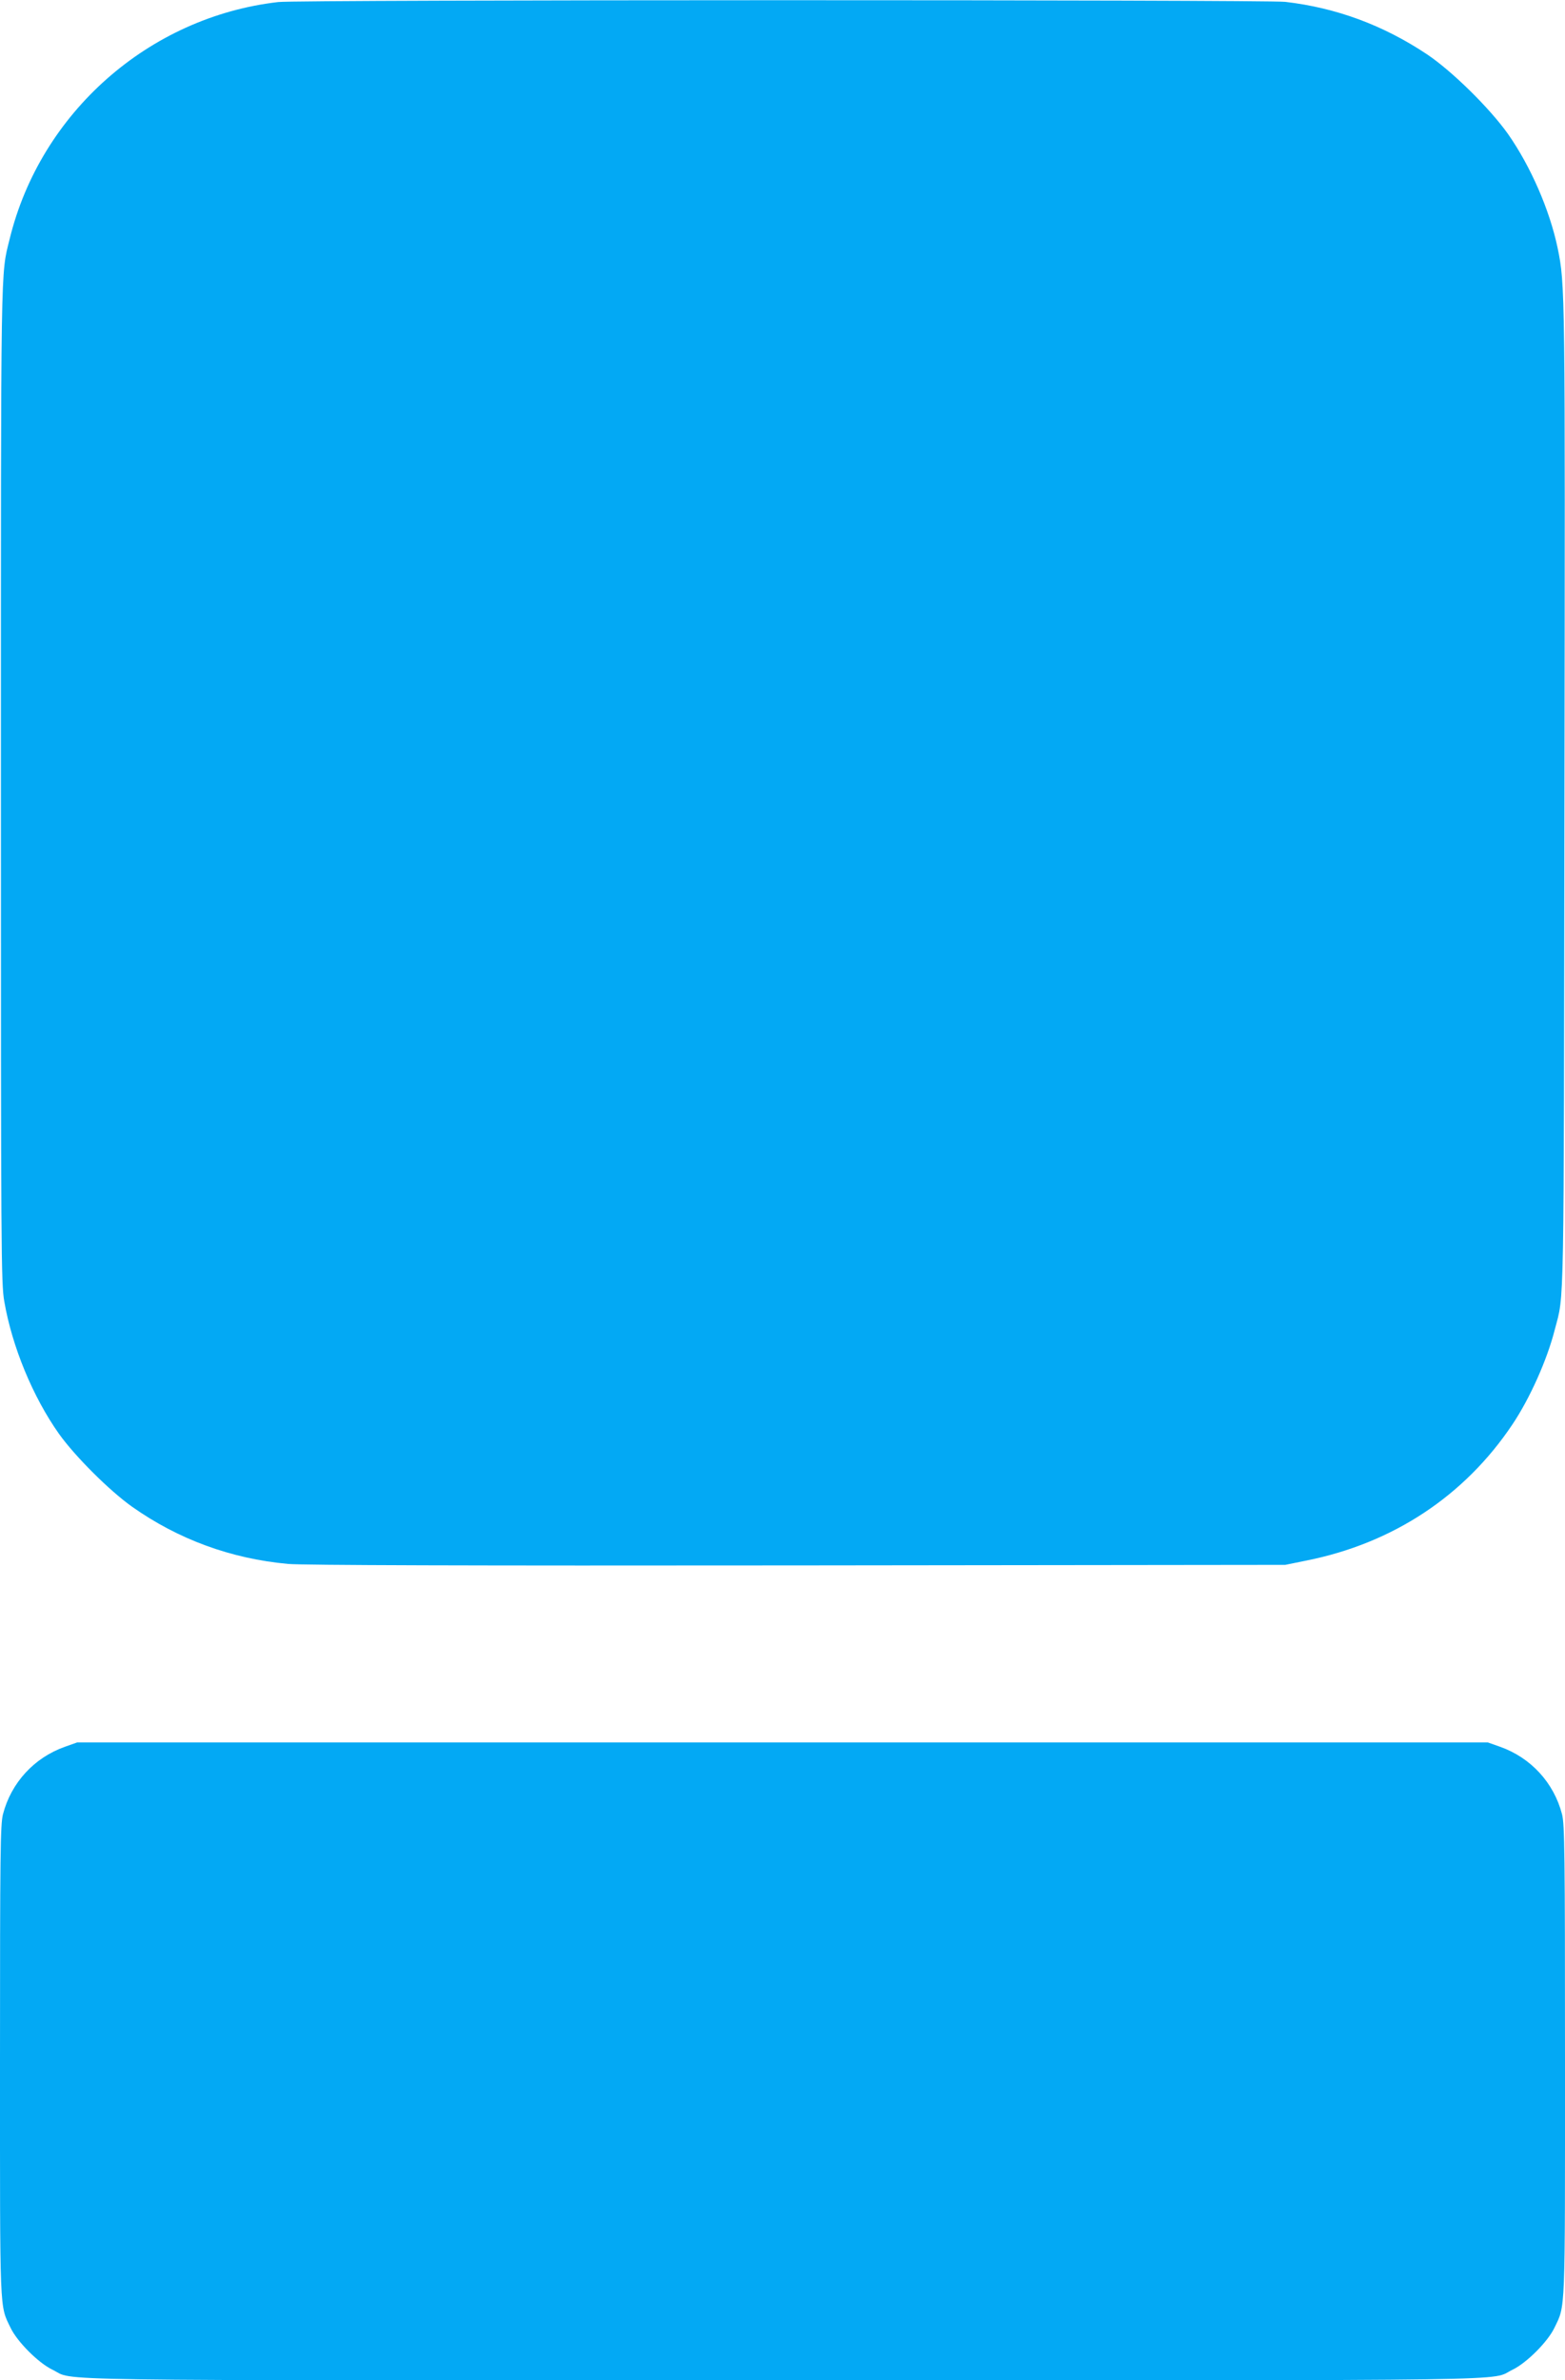
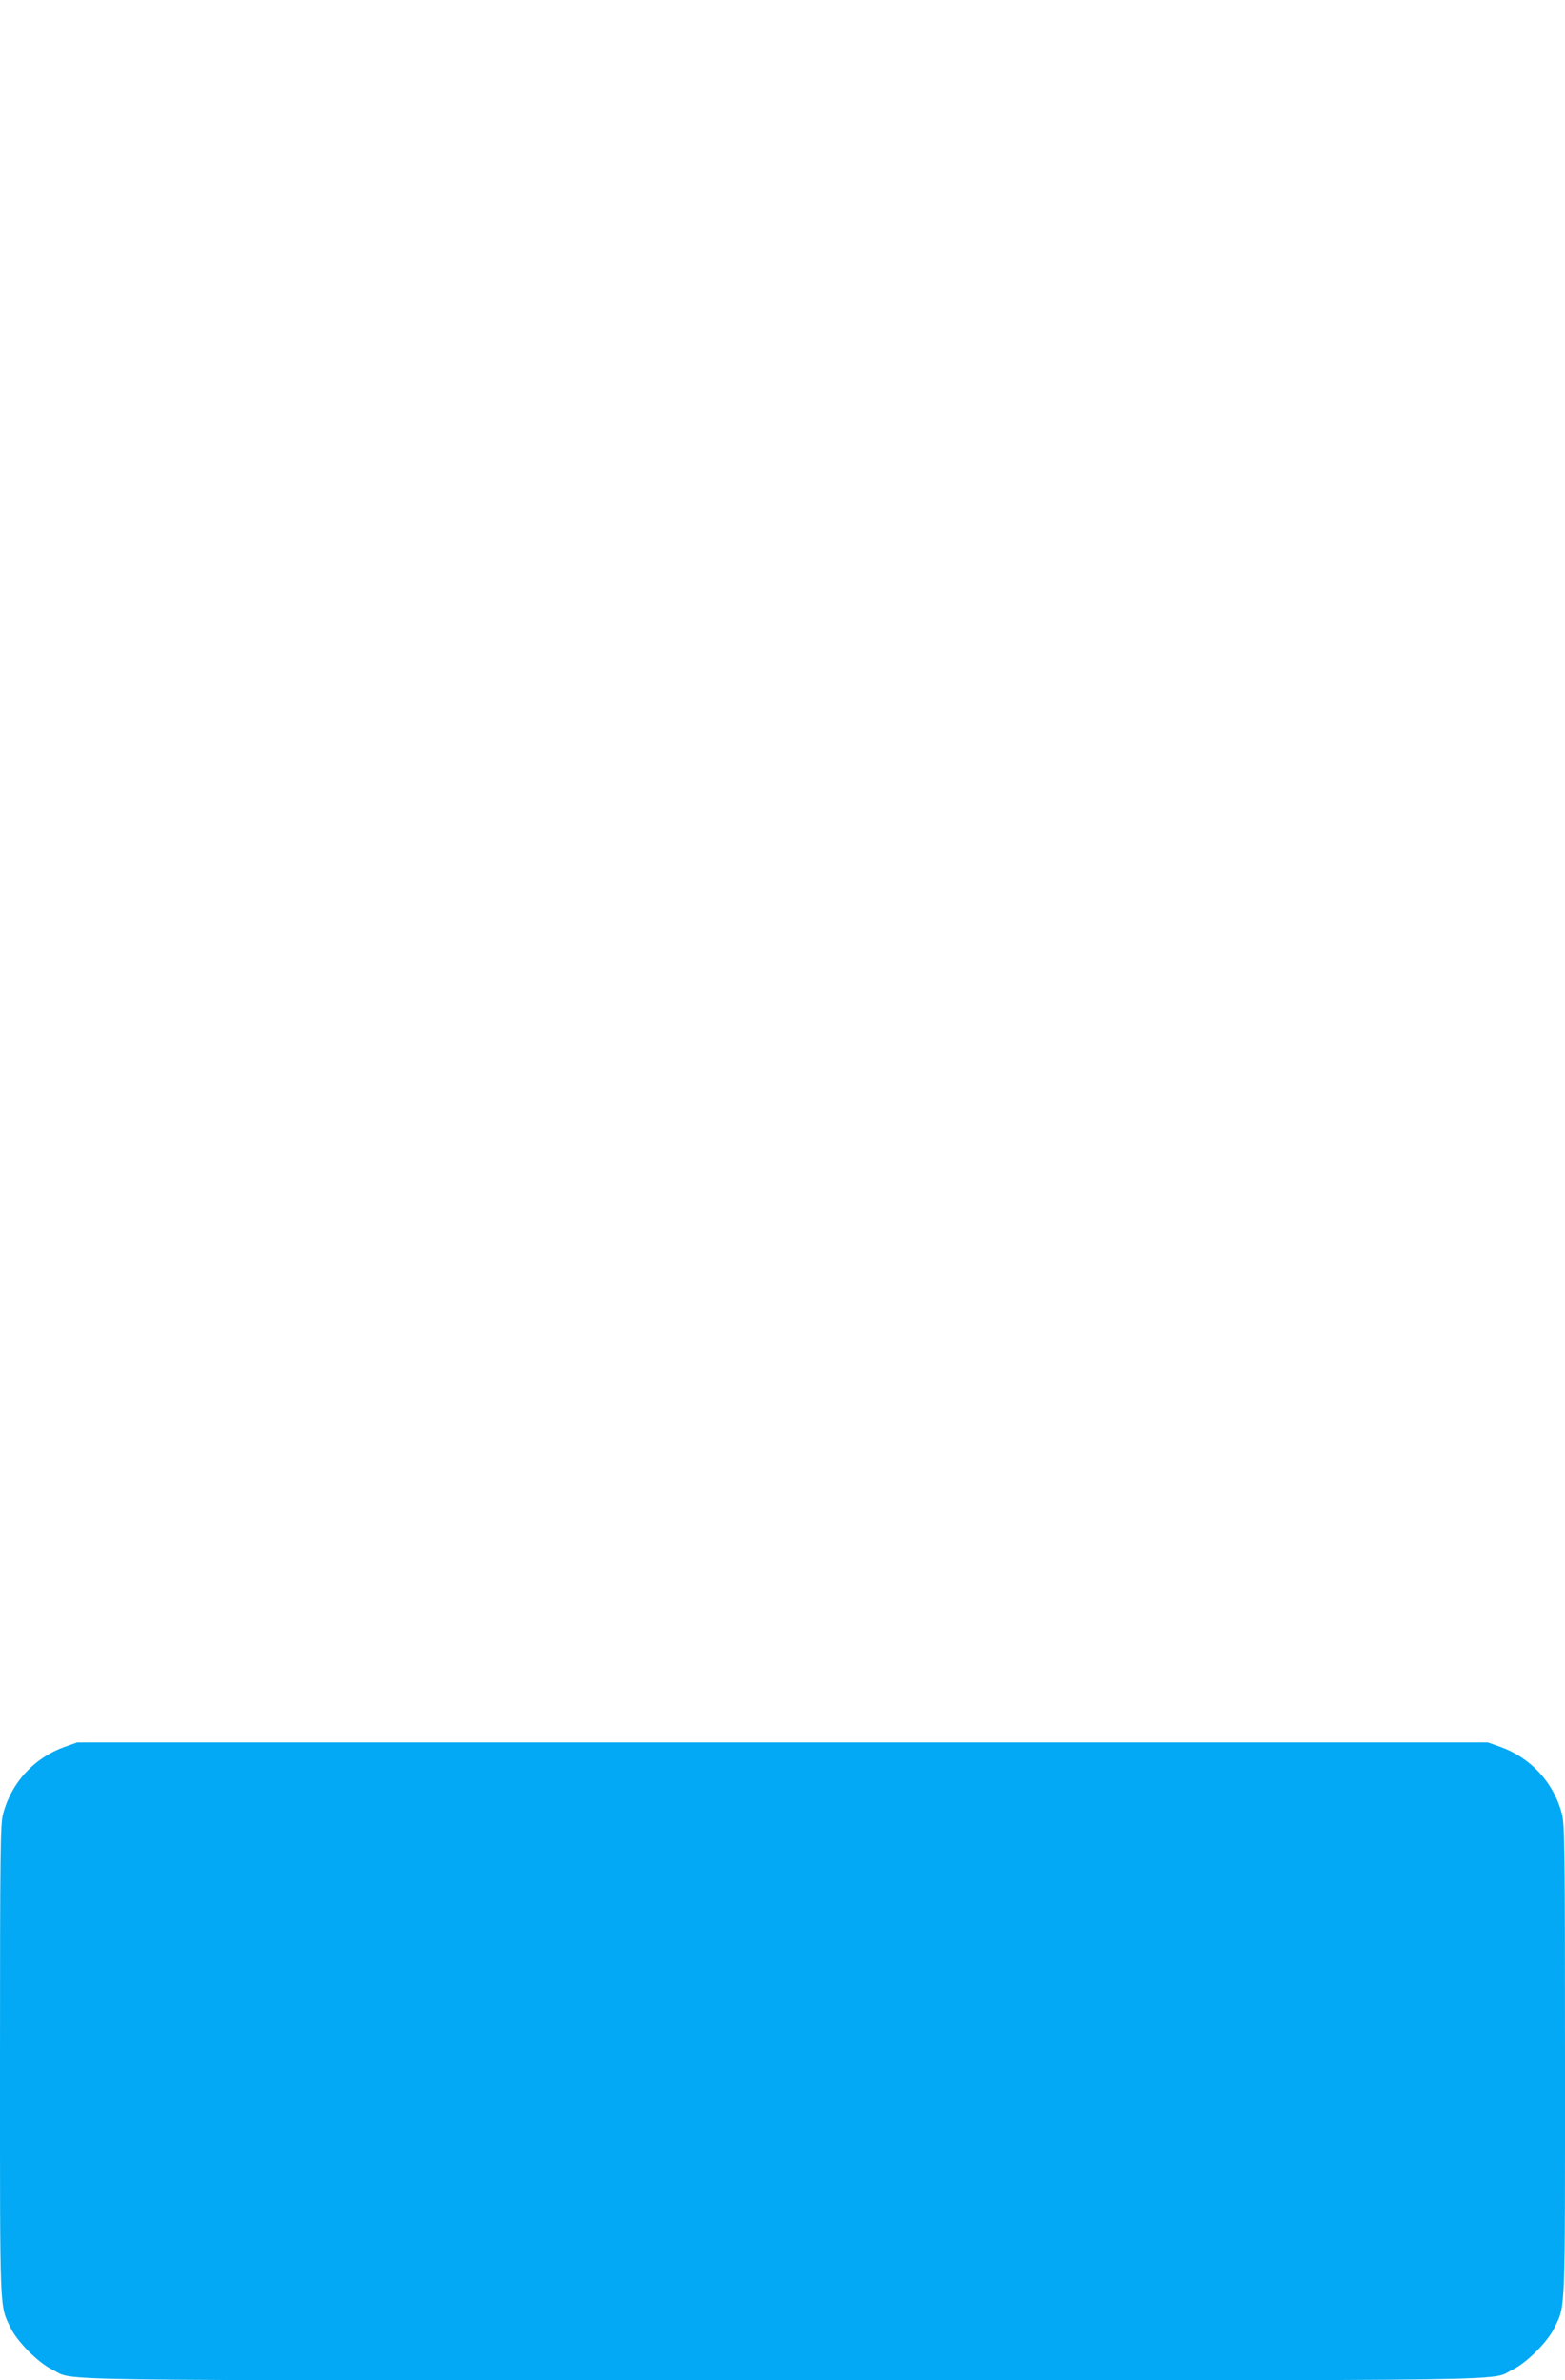
<svg xmlns="http://www.w3.org/2000/svg" version="1.0" width="842pt" height="1280pt" viewBox="0 0 842 1280" preserveAspectRatio="xMidYMid meet">
  <g transform="translate(0,1280) scale(0.1,-0.1)" fill="#03a9f4" stroke="none">
-     <path d="M1497 12789 c-696 -80 -1279 -595 -1445 -1274 -49 -198 -47 -78 -47 -2930 0 -2521 1 -2686 18 -2783 42 -244 154 -514 294 -712 87 -122 272 -306 393 -392 249 -176 533 -280 840 -308 78 -7 962 -10 2740 -8 l2625 3 113 23 c467 93 852 348 1109 732 94 140 187 348 228 510 52 199 48 24 52 2865 4 2741 4 2754 -37 2953 -43 204 -145 438 -267 612 -98 138 -302 339 -437 429 -235 156 -486 249 -761 281 -108 12 -5313 12 -5418 -1z" />
    <path d="M350 3407 c-167 -59 -290 -194 -334 -363 -14 -55 -16 -205 -16 -1326 0 -1379 -3 -1311 57 -1436 36 -75 150 -189 225 -225 129 -62 -185 -57 3928 -57 4113 0 3799 -5 3928 57 75 36 189 150 225 225 60 125 57 57 57 1436 0 1121 -2 1271 -16 1326 -44 169 -167 304 -334 363 l-65 23 -3795 0 -3795 0 -65 -23z" />
  </g>
</svg>